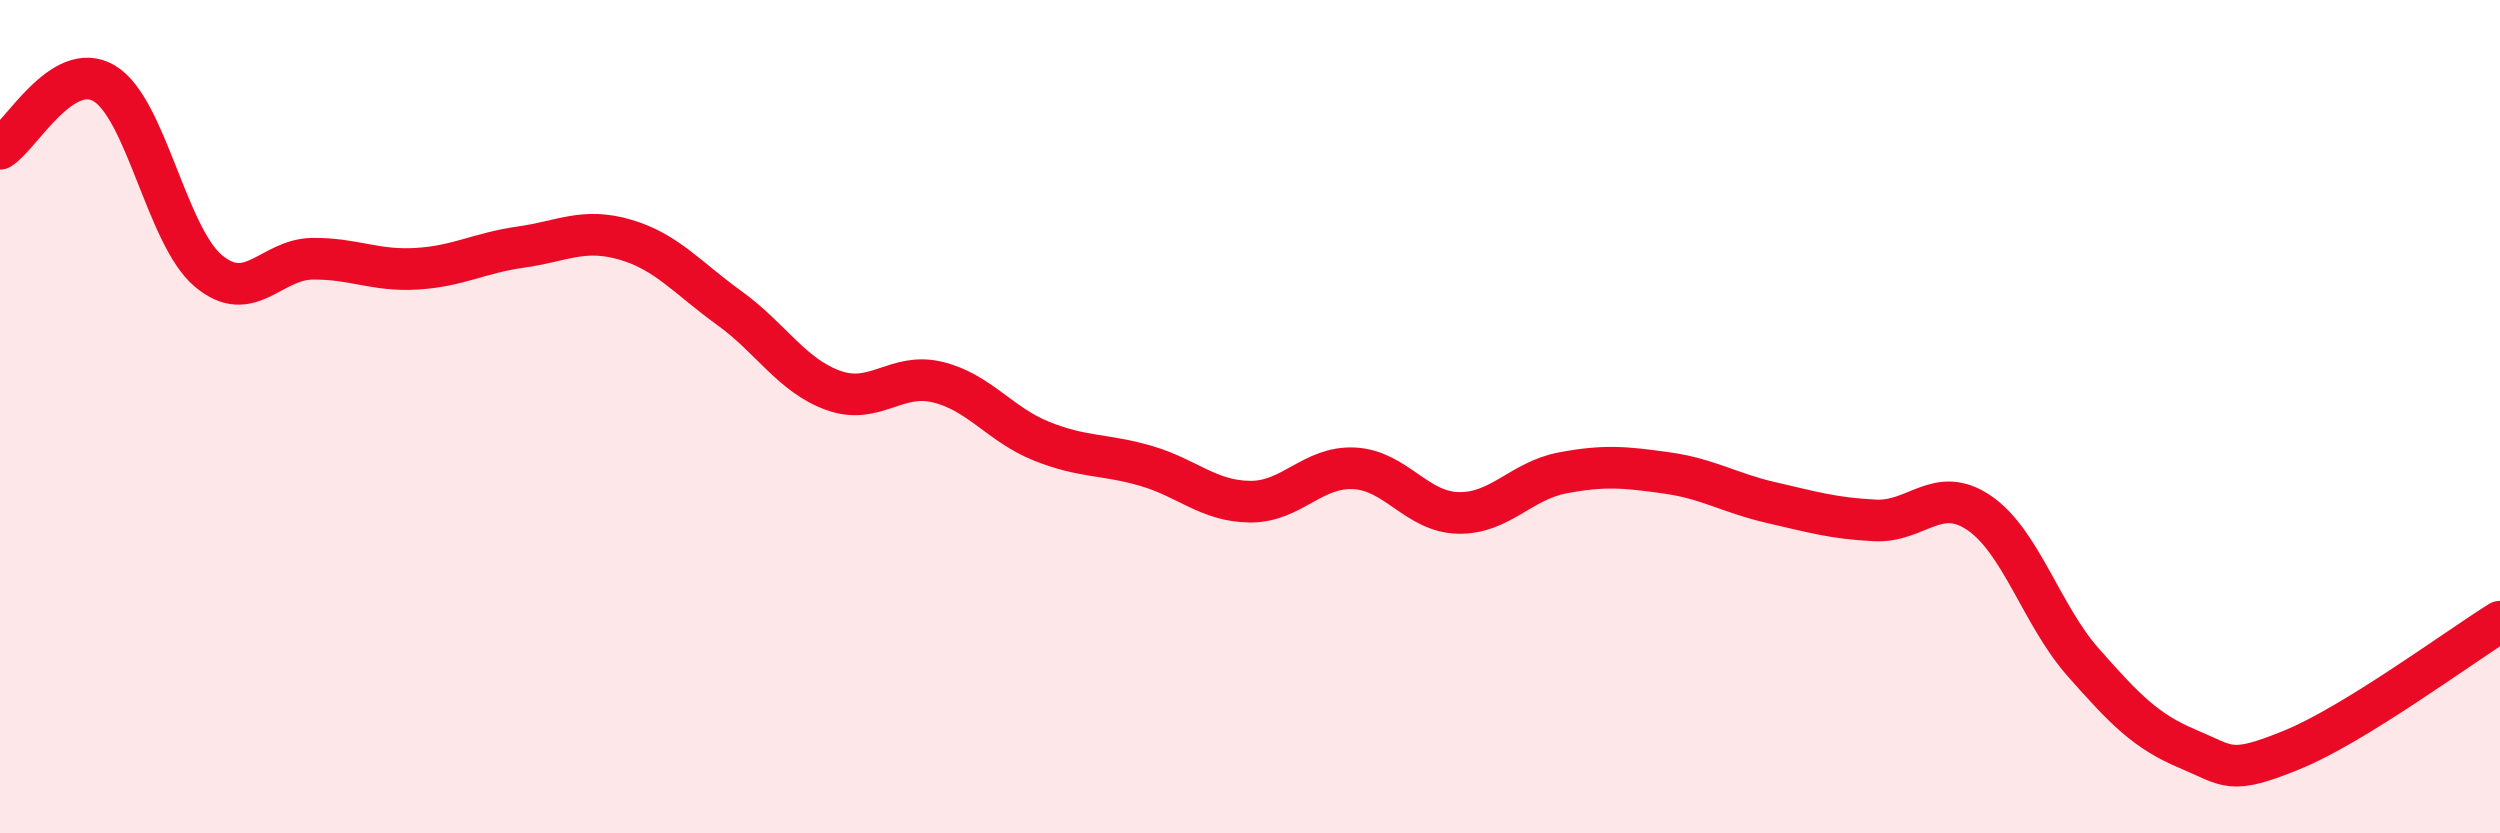
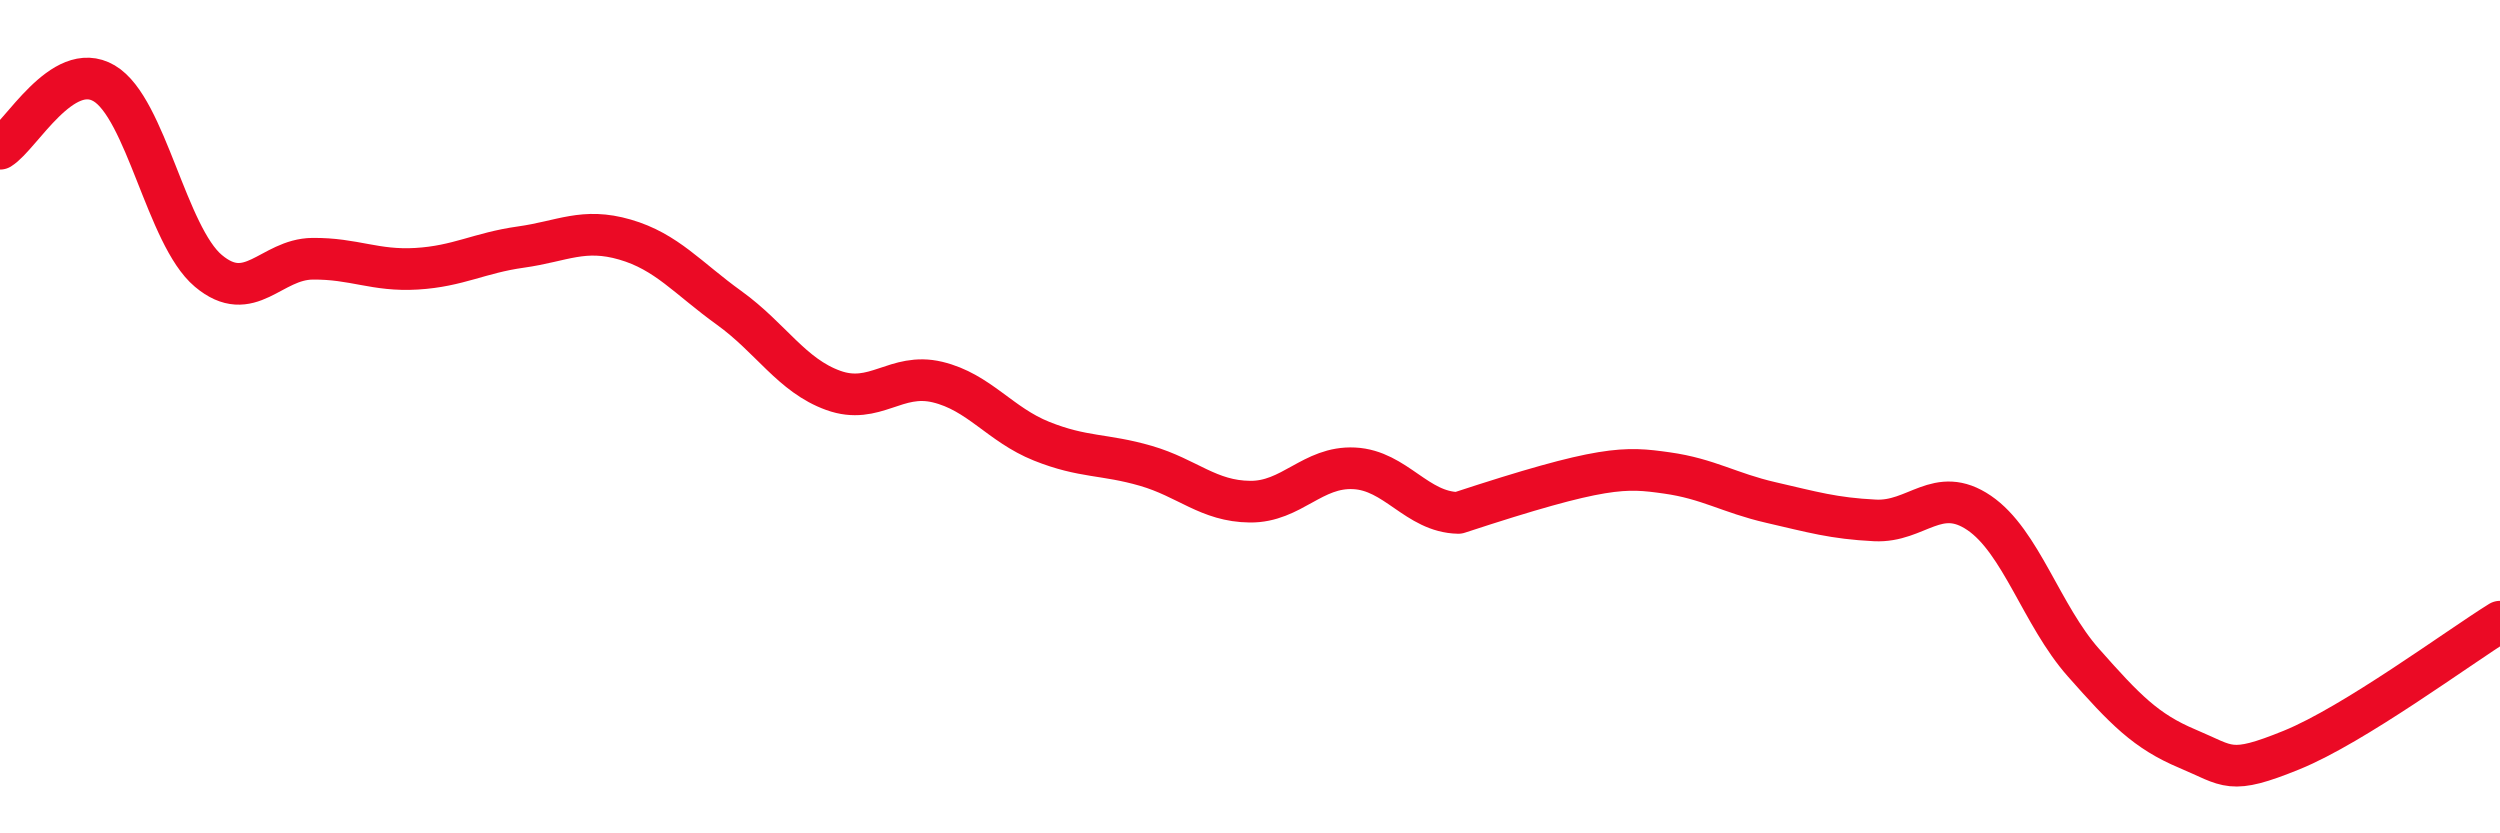
<svg xmlns="http://www.w3.org/2000/svg" width="60" height="20" viewBox="0 0 60 20">
-   <path d="M 0,3.57 C 0.5,3.26 1.5,1.41 2.5,2 C 3.5,2.59 4,5.66 5,6.5 C 6,7.34 6.5,6.22 7.5,6.21 C 8.5,6.2 9,6.51 10,6.45 C 11,6.39 11.5,6.07 12.5,5.93 C 13.5,5.79 14,5.46 15,5.75 C 16,6.04 16.5,6.67 17.5,7.39 C 18.5,8.11 19,9.01 20,9.37 C 21,9.73 21.5,8.93 22.5,9.17 C 23.5,9.41 24,10.19 25,10.59 C 26,10.99 26.5,10.89 27.5,11.18 C 28.5,11.47 29,12.03 30,12.04 C 31,12.05 31.5,11.19 32.5,11.24 C 33.5,11.29 34,12.29 35,12.31 C 36,12.33 36.5,11.54 37.5,11.35 C 38.5,11.16 39,11.21 40,11.35 C 41,11.49 41.5,11.83 42.5,12.06 C 43.5,12.29 44,12.44 45,12.49 C 46,12.54 46.5,11.63 47.5,12.31 C 48.5,12.99 49,14.77 50,15.9 C 51,17.03 51.5,17.55 52.5,17.97 C 53.5,18.39 53.5,18.61 55,18 C 56.5,17.39 59,15.54 60,14.92L60 20L0 20Z" fill="#EB0A25" opacity="0.1" stroke-linecap="round" stroke-linejoin="round" />
-   <path d="M 0,3.57 C 0.5,3.26 1.5,1.41 2.5,2 C 3.5,2.59 4,5.66 5,6.5 C 6,7.34 6.5,6.22 7.5,6.21 C 8.5,6.2 9,6.51 10,6.45 C 11,6.39 11.5,6.07 12.5,5.93 C 13.5,5.79 14,5.46 15,5.75 C 16,6.04 16.5,6.67 17.5,7.39 C 18.5,8.11 19,9.01 20,9.37 C 21,9.73 21.5,8.93 22.5,9.17 C 23.5,9.41 24,10.19 25,10.59 C 26,10.99 26.5,10.89 27.5,11.18 C 28.5,11.47 29,12.03 30,12.04 C 31,12.05 31.5,11.19 32.5,11.24 C 33.5,11.29 34,12.29 35,12.31 C 36,12.33 36.5,11.54 37.5,11.35 C 38.5,11.16 39,11.21 40,11.35 C 41,11.49 41.5,11.83 42.5,12.06 C 43.5,12.29 44,12.44 45,12.49 C 46,12.54 46.5,11.63 47.5,12.31 C 48.5,12.99 49,14.77 50,15.9 C 51,17.03 51.5,17.55 52.5,17.97 C 53.5,18.39 53.5,18.61 55,18 C 56.5,17.39 59,15.54 60,14.92" stroke="#EB0A25" stroke-width="1" fill="none" stroke-linecap="round" stroke-linejoin="round" />
+   <path d="M 0,3.57 C 0.5,3.26 1.5,1.41 2.5,2 C 3.5,2.59 4,5.66 5,6.5 C 6,7.34 6.5,6.22 7.5,6.21 C 8.5,6.2 9,6.51 10,6.45 C 11,6.39 11.5,6.07 12.5,5.93 C 13.5,5.79 14,5.46 15,5.75 C 16,6.04 16.5,6.67 17.5,7.39 C 18.5,8.11 19,9.01 20,9.37 C 21,9.73 21.5,8.93 22.5,9.17 C 23.5,9.41 24,10.19 25,10.59 C 26,10.99 26.5,10.89 27.5,11.18 C 28.5,11.47 29,12.03 30,12.04 C 31,12.05 31.5,11.19 32.5,11.24 C 33.5,11.29 34,12.29 35,12.31 C 38.5,11.16 39,11.21 40,11.35 C 41,11.49 41.5,11.83 42.5,12.06 C 43.5,12.29 44,12.44 45,12.49 C 46,12.54 46.5,11.63 47.5,12.31 C 48.5,12.99 49,14.77 50,15.9 C 51,17.03 51.5,17.55 52.5,17.97 C 53.5,18.39 53.5,18.61 55,18 C 56.5,17.39 59,15.54 60,14.92" stroke="#EB0A25" stroke-width="1" fill="none" stroke-linecap="round" stroke-linejoin="round" />
</svg>